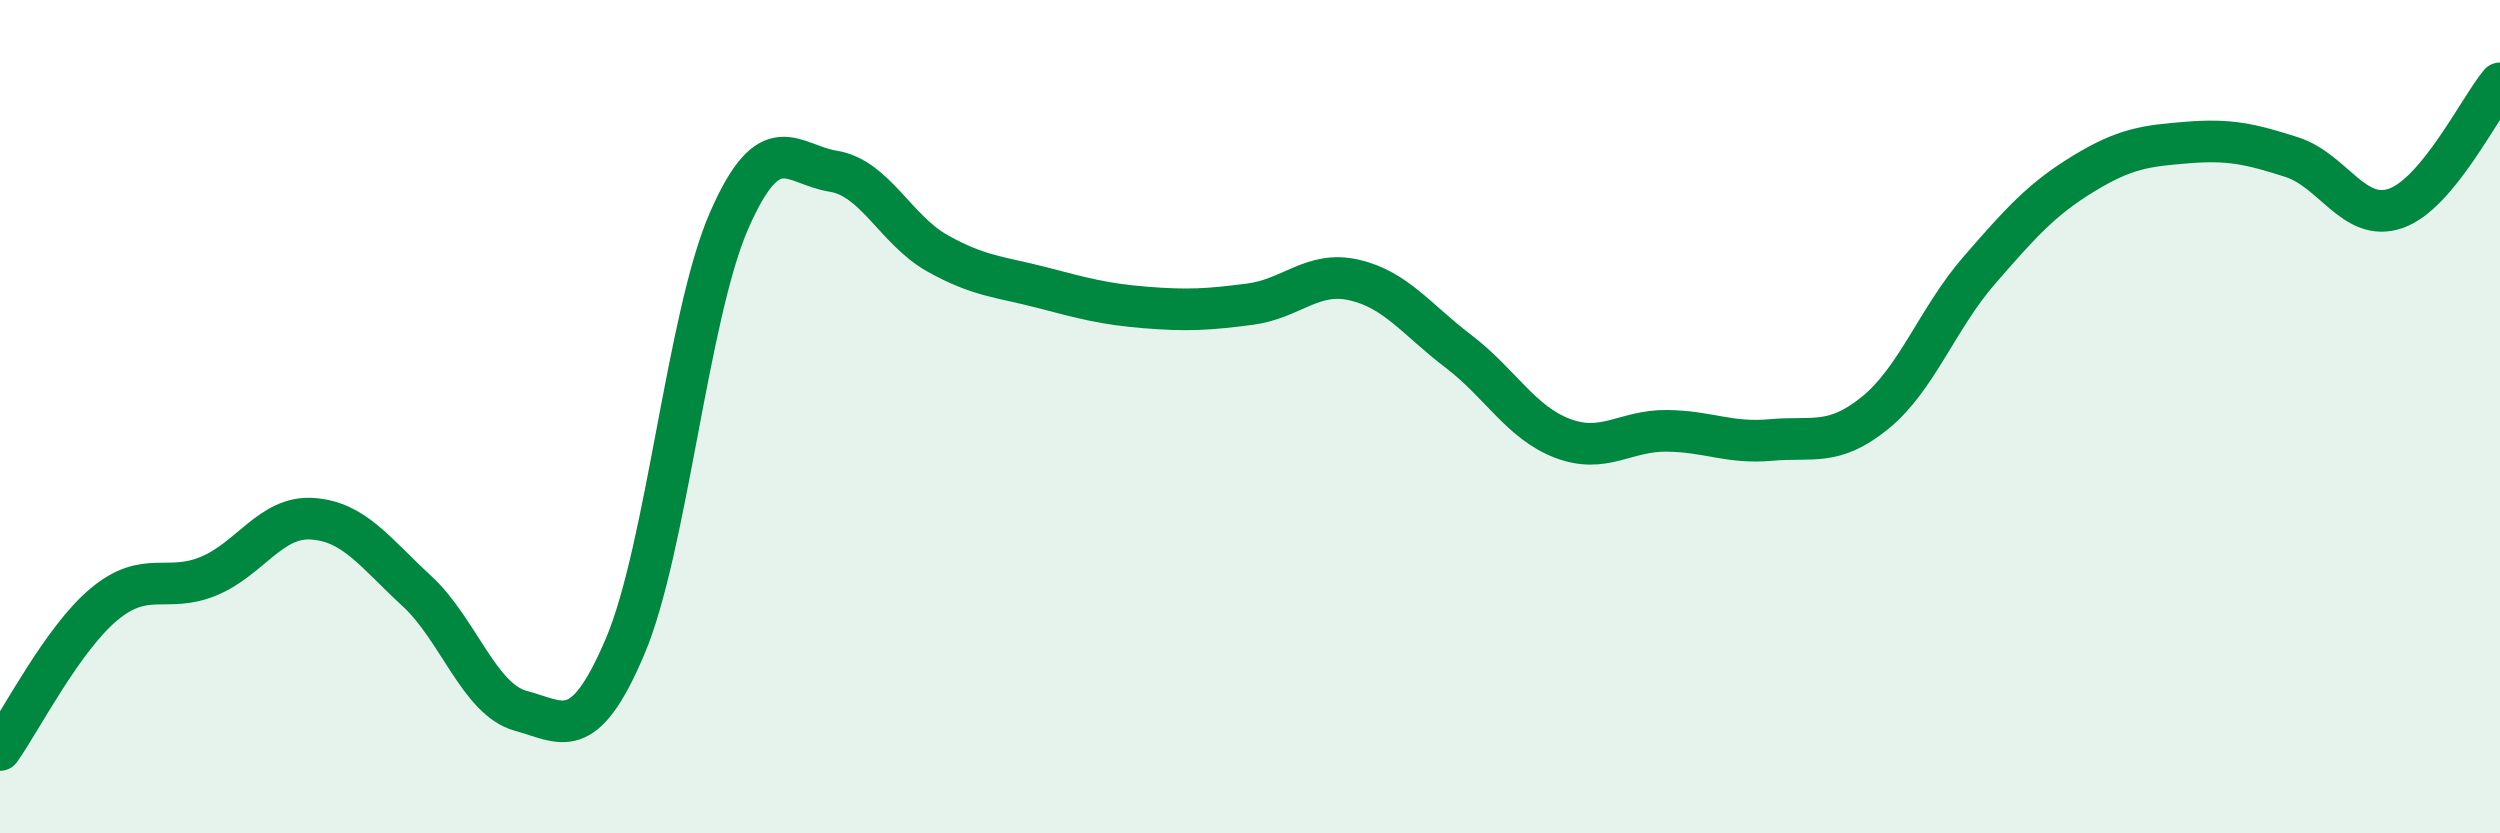
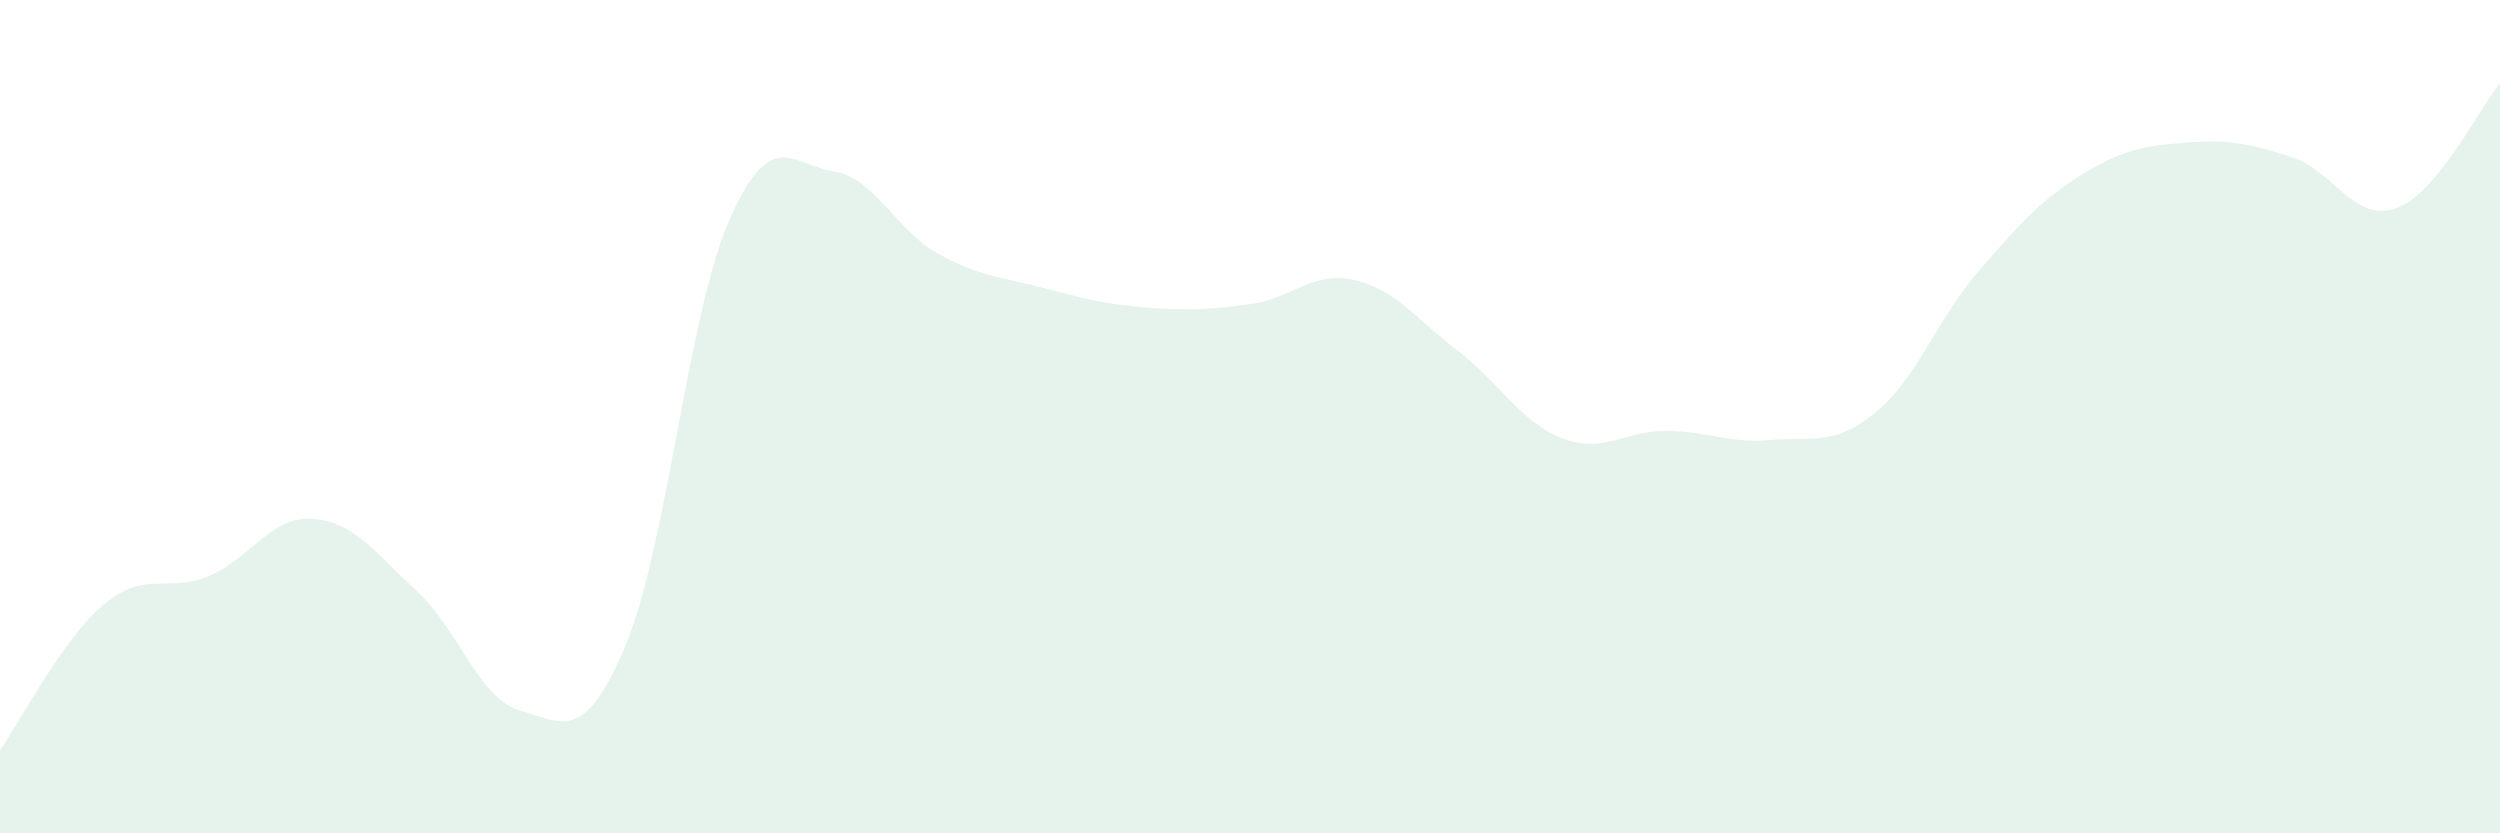
<svg xmlns="http://www.w3.org/2000/svg" width="60" height="20" viewBox="0 0 60 20">
  <path d="M 0,18 C 0.5,17.3 1.5,15.33 2.5,14.5 C 3.5,13.67 4,14.24 5,13.83 C 6,13.42 6.5,12.38 7.5,12.45 C 8.5,12.52 9,13.26 10,14.18 C 11,15.1 11.5,16.79 12.5,17.06 C 13.5,17.33 14,17.87 15,15.52 C 16,13.17 16.5,7.57 17.5,5.29 C 18.5,3.01 19,3.95 20,4.11 C 21,4.27 21.5,5.52 22.5,6.08 C 23.5,6.64 24,6.64 25,6.9 C 26,7.16 26.5,7.3 27.5,7.38 C 28.5,7.46 29,7.43 30,7.3 C 31,7.17 31.5,6.49 32.5,6.72 C 33.5,6.95 34,7.67 35,8.43 C 36,9.19 36.5,10.14 37.5,10.52 C 38.5,10.9 39,10.33 40,10.34 C 41,10.35 41.5,10.65 42.5,10.56 C 43.5,10.47 44,10.72 45,9.91 C 46,9.1 46.5,7.64 47.5,6.49 C 48.5,5.34 49,4.78 50,4.17 C 51,3.56 51.5,3.5 52.5,3.42 C 53.5,3.34 54,3.45 55,3.77 C 56,4.09 56.5,5.35 57.5,5 C 58.5,4.65 59.5,2.6 60,2L60 20L0 20Z" fill="#008740" opacity="0.1" stroke-linecap="round" stroke-linejoin="round" />
-   <path d="M 0,18 C 0.5,17.3 1.5,15.33 2.5,14.5 C 3.5,13.67 4,14.24 5,13.83 C 6,13.42 6.5,12.38 7.5,12.45 C 8.5,12.52 9,13.26 10,14.18 C 11,15.1 11.5,16.79 12.5,17.06 C 13.5,17.33 14,17.87 15,15.52 C 16,13.17 16.5,7.57 17.5,5.29 C 18.5,3.01 19,3.95 20,4.11 C 21,4.27 21.5,5.52 22.5,6.08 C 23.5,6.64 24,6.64 25,6.9 C 26,7.16 26.5,7.3 27.5,7.38 C 28.5,7.46 29,7.43 30,7.3 C 31,7.17 31.5,6.49 32.5,6.72 C 33.5,6.95 34,7.67 35,8.43 C 36,9.19 36.5,10.14 37.5,10.52 C 38.5,10.9 39,10.33 40,10.34 C 41,10.35 41.5,10.65 42.5,10.56 C 43.5,10.47 44,10.72 45,9.91 C 46,9.1 46.5,7.64 47.5,6.49 C 48.5,5.34 49,4.78 50,4.17 C 51,3.56 51.5,3.5 52.5,3.42 C 53.5,3.34 54,3.45 55,3.77 C 56,4.09 56.5,5.35 57.5,5 C 58.5,4.65 59.5,2.6 60,2" stroke="#008740" stroke-width="1" fill="none" stroke-linecap="round" stroke-linejoin="round" />
</svg>